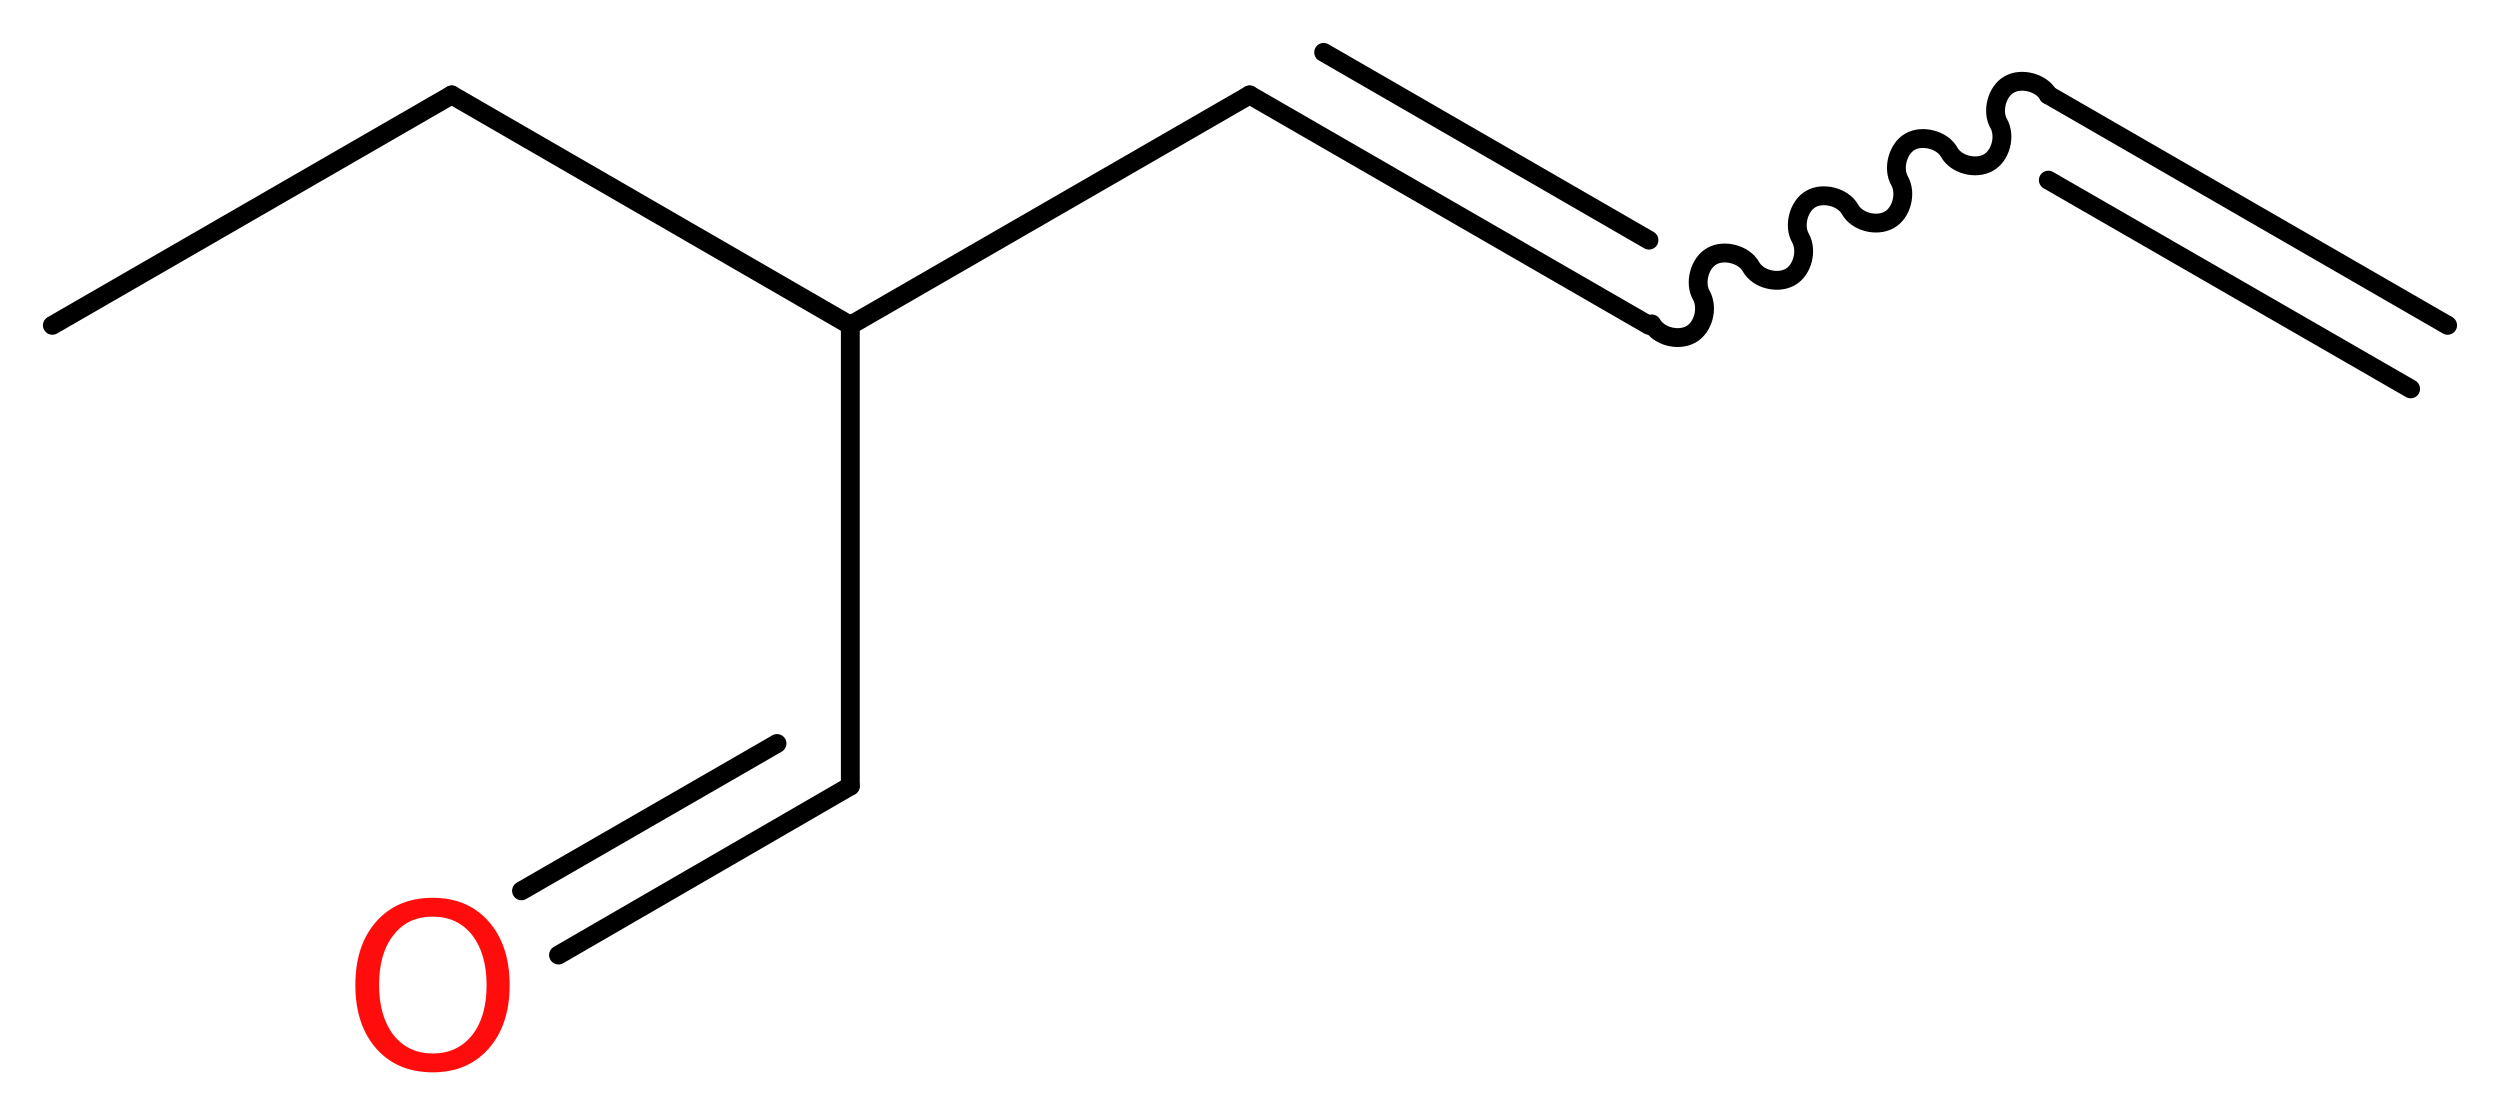
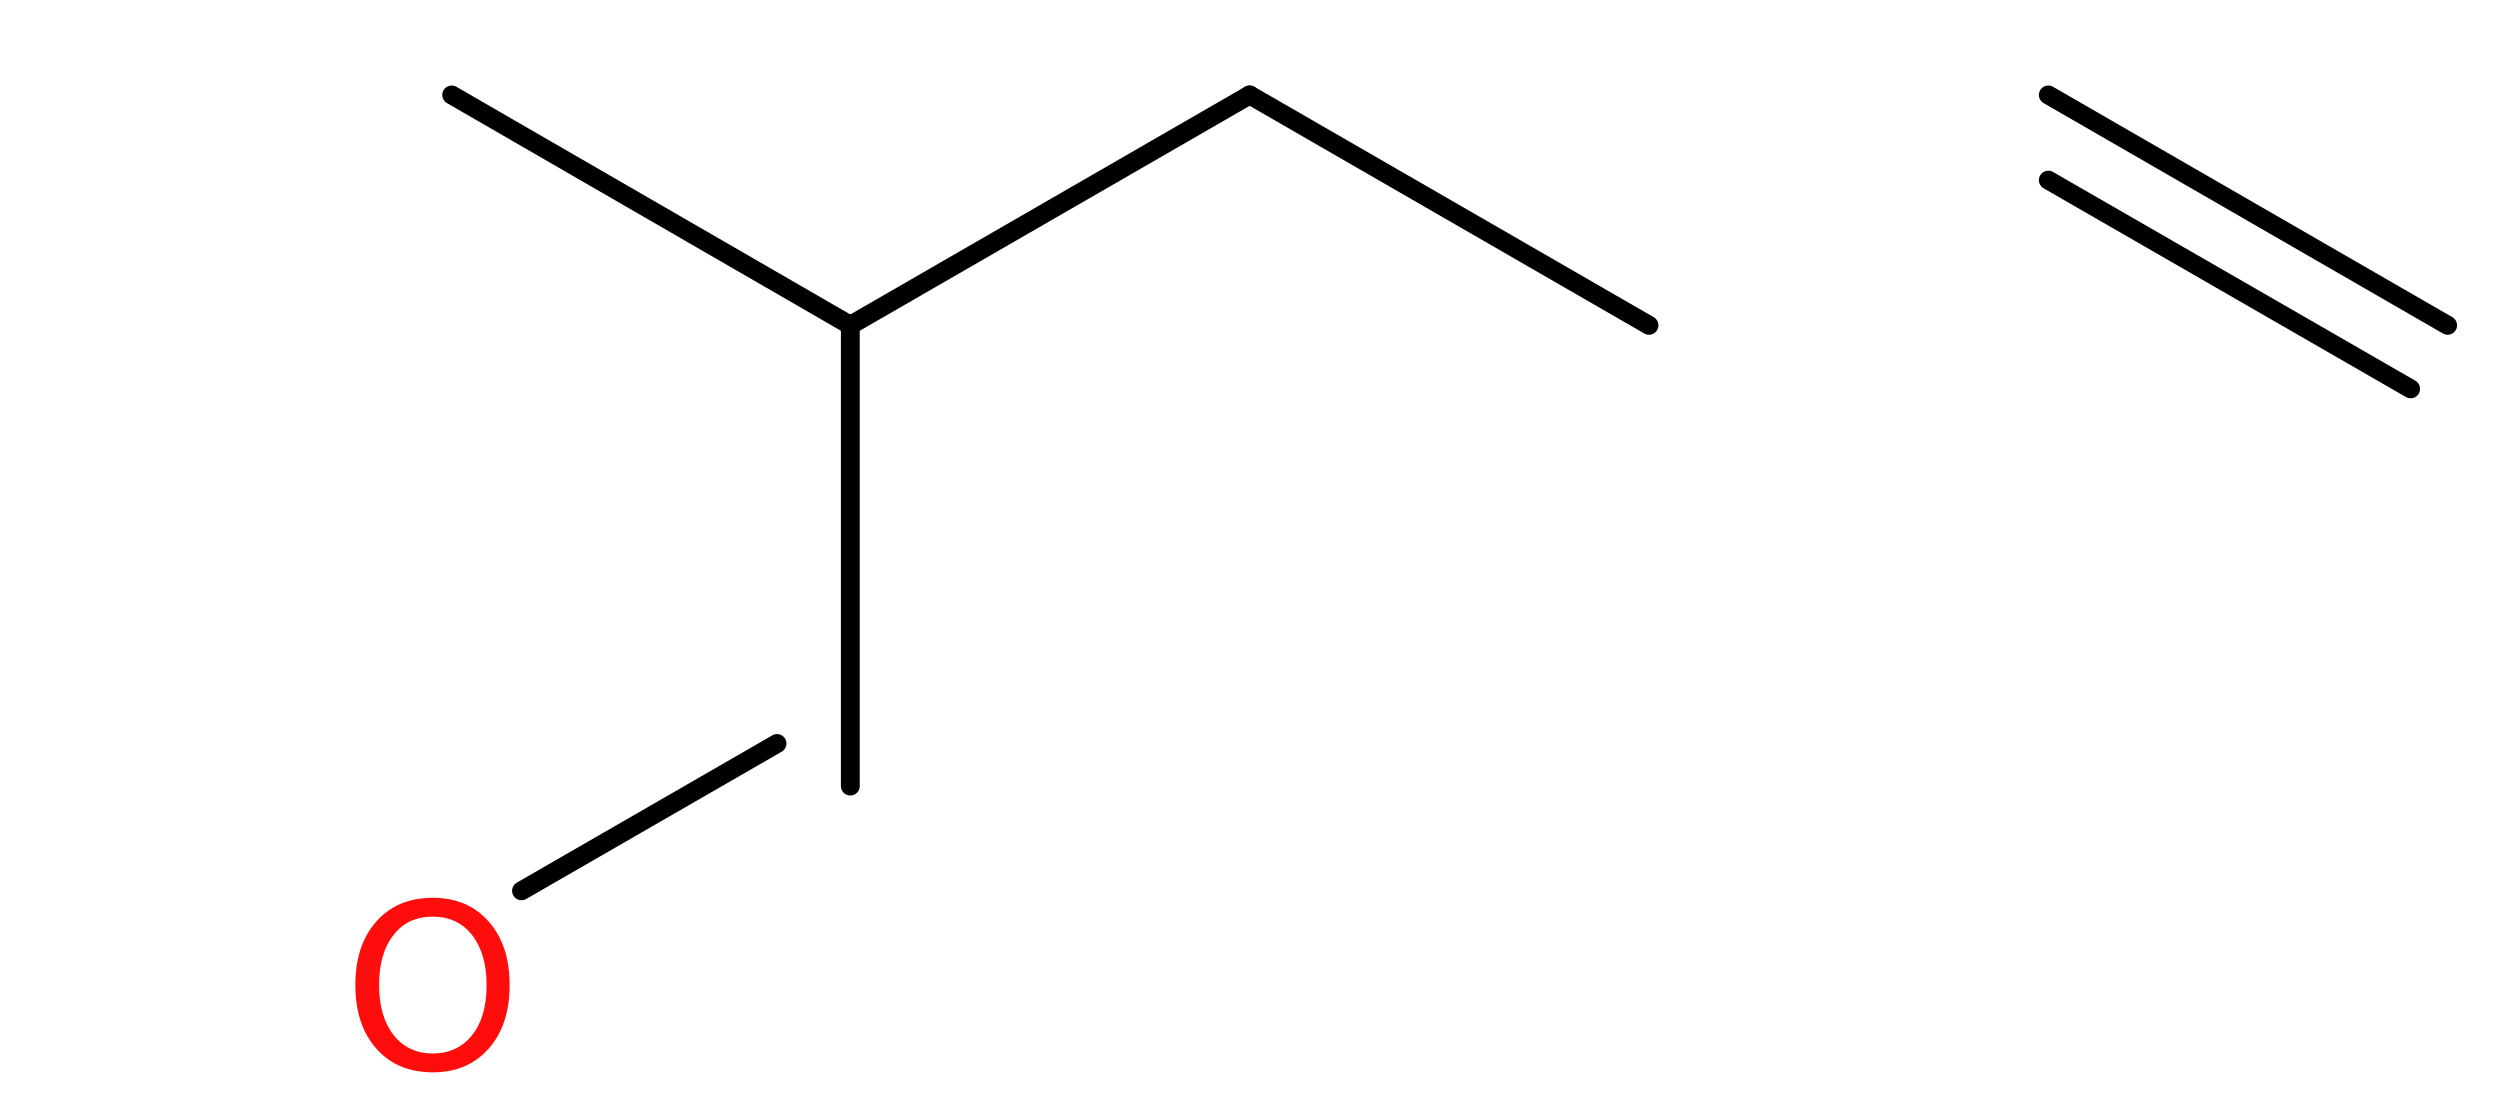
<svg xmlns="http://www.w3.org/2000/svg" version="1.2" width="35.81mm" height="15.91mm" viewBox="0 0 35.81 15.91">
  <desc>Generated by the Chemistry Development Kit (http://github.com/cdk)</desc>
  <g stroke-linecap="round" stroke-linejoin="round" stroke="#000000" stroke-width=".27" fill="#FF0D0D">
-     <rect x=".0" y=".0" width="36.0" height="16.0" fill="#FFFFFF" stroke="none" />
    <g id="mol1" class="mol">
      <g id="mol1bnd1" class="bond">
        <line x1="29.34" y1="1.36" x2="35.06" y2="4.66" />
        <line x1="29.34" y1="2.58" x2="34.53" y2="5.57" />
      </g>
-       <path id="mol1bnd2" class="bond" d="M29.34 1.36c-.1 -.18 -.39 -.25 -.56 -.15c-.18 .1 -.25 .39 -.15 .56c.1 .18 .03 .46 -.15 .56c-.18 .1 -.46 .03 -.56 -.15c-.1 -.18 -.39 -.25 -.56 -.15c-.18 .1 -.25 .39 -.15 .56c.1 .18 .03 .46 -.15 .56c-.18 .1 -.46 .03 -.56 -.15c-.1 -.18 -.39 -.25 -.56 -.15c-.18 .1 -.25 .39 -.15 .56c.1 .18 .03 .46 -.15 .56c-.18 .1 -.46 .03 -.56 -.15c-.1 -.18 -.39 -.25 -.56 -.15c-.18 .1 -.25 .39 -.15 .56c.1 .18 .03 .46 -.15 .56c-.18 .1 -.46 .03 -.56 -.15" fill="none" stroke="#000000" stroke-width=".27" />
      <g id="mol1bnd3" class="bond">
        <line x1="23.62" y1="4.66" x2="17.9" y2="1.36" />
-         <line x1="23.62" y1="3.44" x2="18.96" y2=".75" />
      </g>
      <line id="mol1bnd4" class="bond" x1="17.9" y1="1.36" x2="12.18" y2="4.66" />
      <line id="mol1bnd5" class="bond" x1="12.18" y1="4.66" x2="12.18" y2="11.26" />
      <g id="mol1bnd6" class="bond">
-         <line x1="12.18" y1="11.26" x2="8.0" y2="13.68" />
        <line x1="11.13" y1="10.65" x2="7.47" y2="12.76" />
      </g>
      <line id="mol1bnd7" class="bond" x1="12.18" y1="4.66" x2="6.47" y2="1.36" />
-       <line id="mol1bnd8" class="bond" x1="6.47" y1="1.36" x2=".75" y2="4.66" />
      <path id="mol1atm7" class="atom" d="M6.2 13.13q-.36 .0 -.56 .26q-.21 .26 -.21 .72q.0 .45 .21 .72q.21 .26 .56 .26q.35 .0 .56 -.26q.21 -.26 .21 -.72q.0 -.45 -.21 -.72q-.21 -.26 -.56 -.26zM6.2 12.86q.5 .0 .8 .34q.3 .34 .3 .91q.0 .57 -.3 .91q-.3 .34 -.8 .34q-.51 .0 -.81 -.34q-.3 -.34 -.3 -.91q.0 -.57 .3 -.91q.3 -.34 .81 -.34z" stroke="none" />
    </g>
  </g>
</svg>